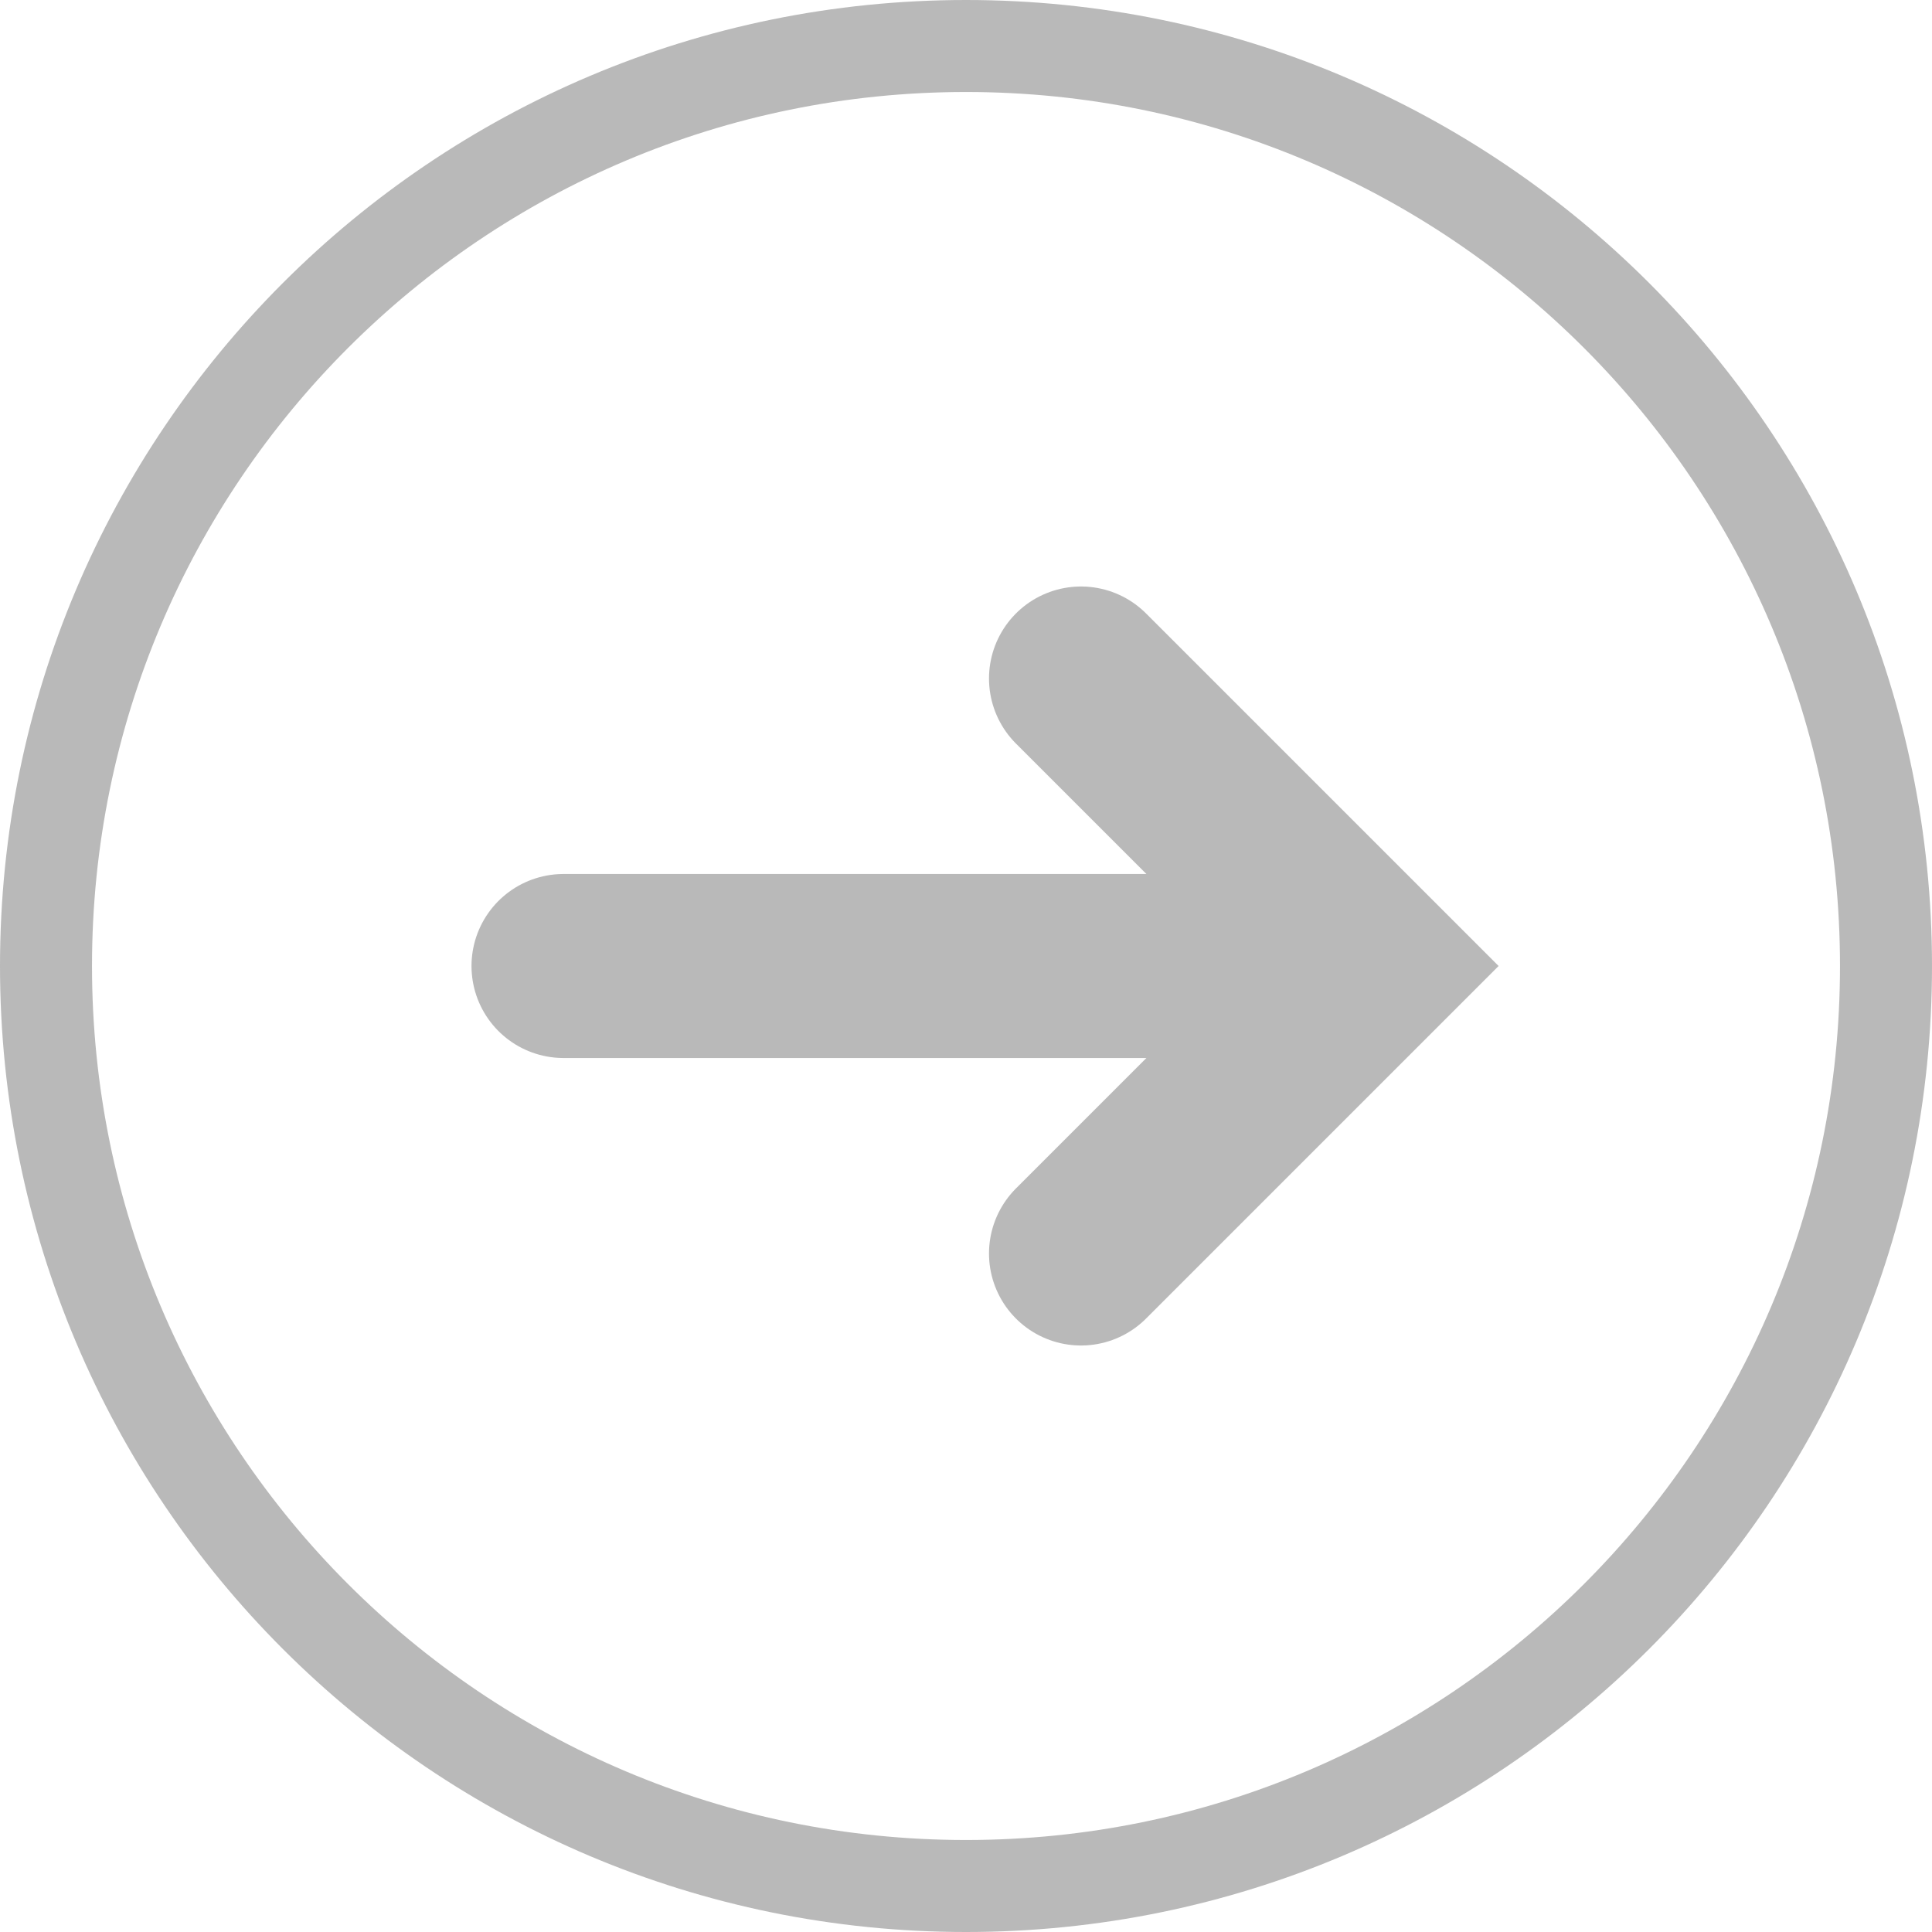
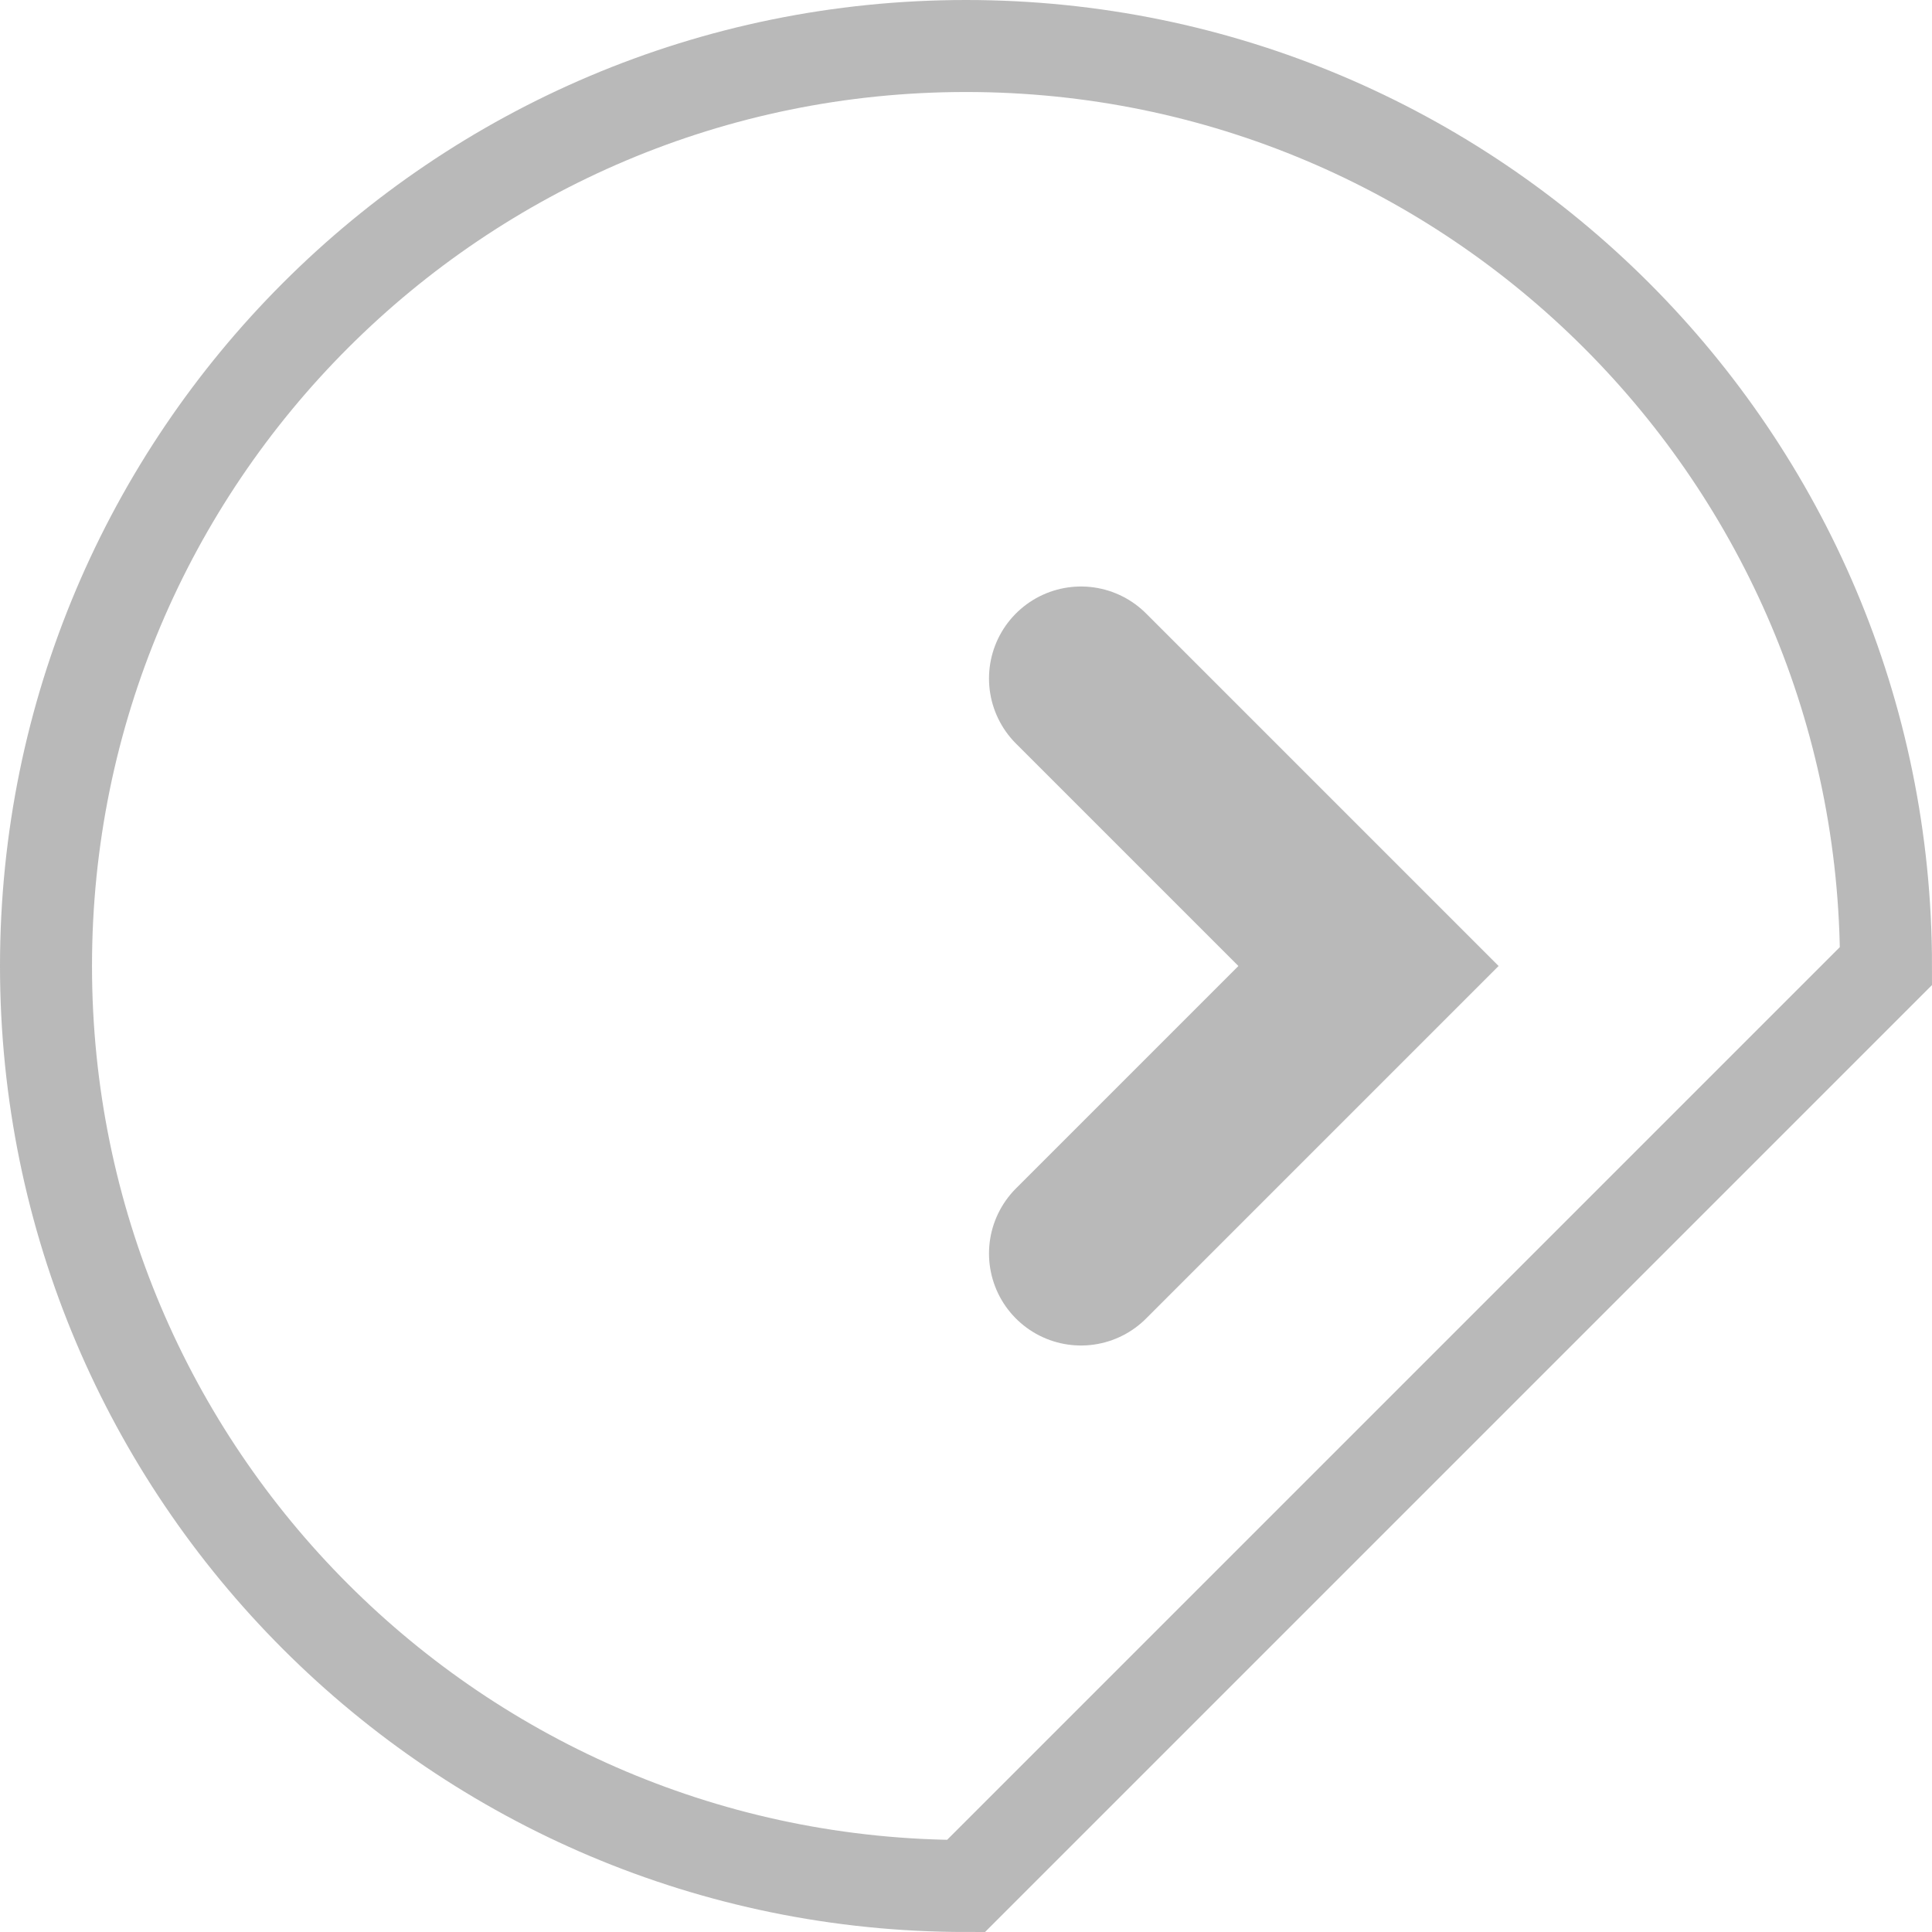
<svg xmlns="http://www.w3.org/2000/svg" width="42px" height="42px" viewBox="0 0 42 42" version="1.1">
  <title>Next Dark</title>
  <desc>Created with Sketch.</desc>
  <g id="01-Home-y-Menú" stroke="none" stroke-width="1" fill="none" fill-rule="evenodd" opacity="0.5">
    <g id="Desktop---Home-" transform="translate(-22, -1082)" stroke="#737373">
      <g id="Next-Dark" transform="translate(43, 1103) scale(-1, 1) translate(-43, -1103) translate(23, 1083)">
-         <path d="M20,40 C31.046,40 40,31.046 40,20 C40,8.954 31.046,0 20,0 C8.954,0 0,8.954 0,20 C0,31.046 8.954,40 20,40 Z" id="next" stroke-width="2" />
+         <path d="M20,40 C31.046,40 40,31.046 40,20 C40,8.954 31.046,0 20,0 C8.954,0 0,8.954 0,20 Z" id="next" stroke-width="2" />
        <polyline id="next" stroke-width="4" stroke-linecap="round" transform="translate(14.375, 20) scale(-1, 1) translate(-14.375, -20) " points="11.25 13.75 17.5 20 11.25 26.25" />
-         <path d="M28.75,20 L13.75,20" id="next" stroke-width="4" stroke-linecap="round" />
      </g>
    </g>
  </g>
</svg>